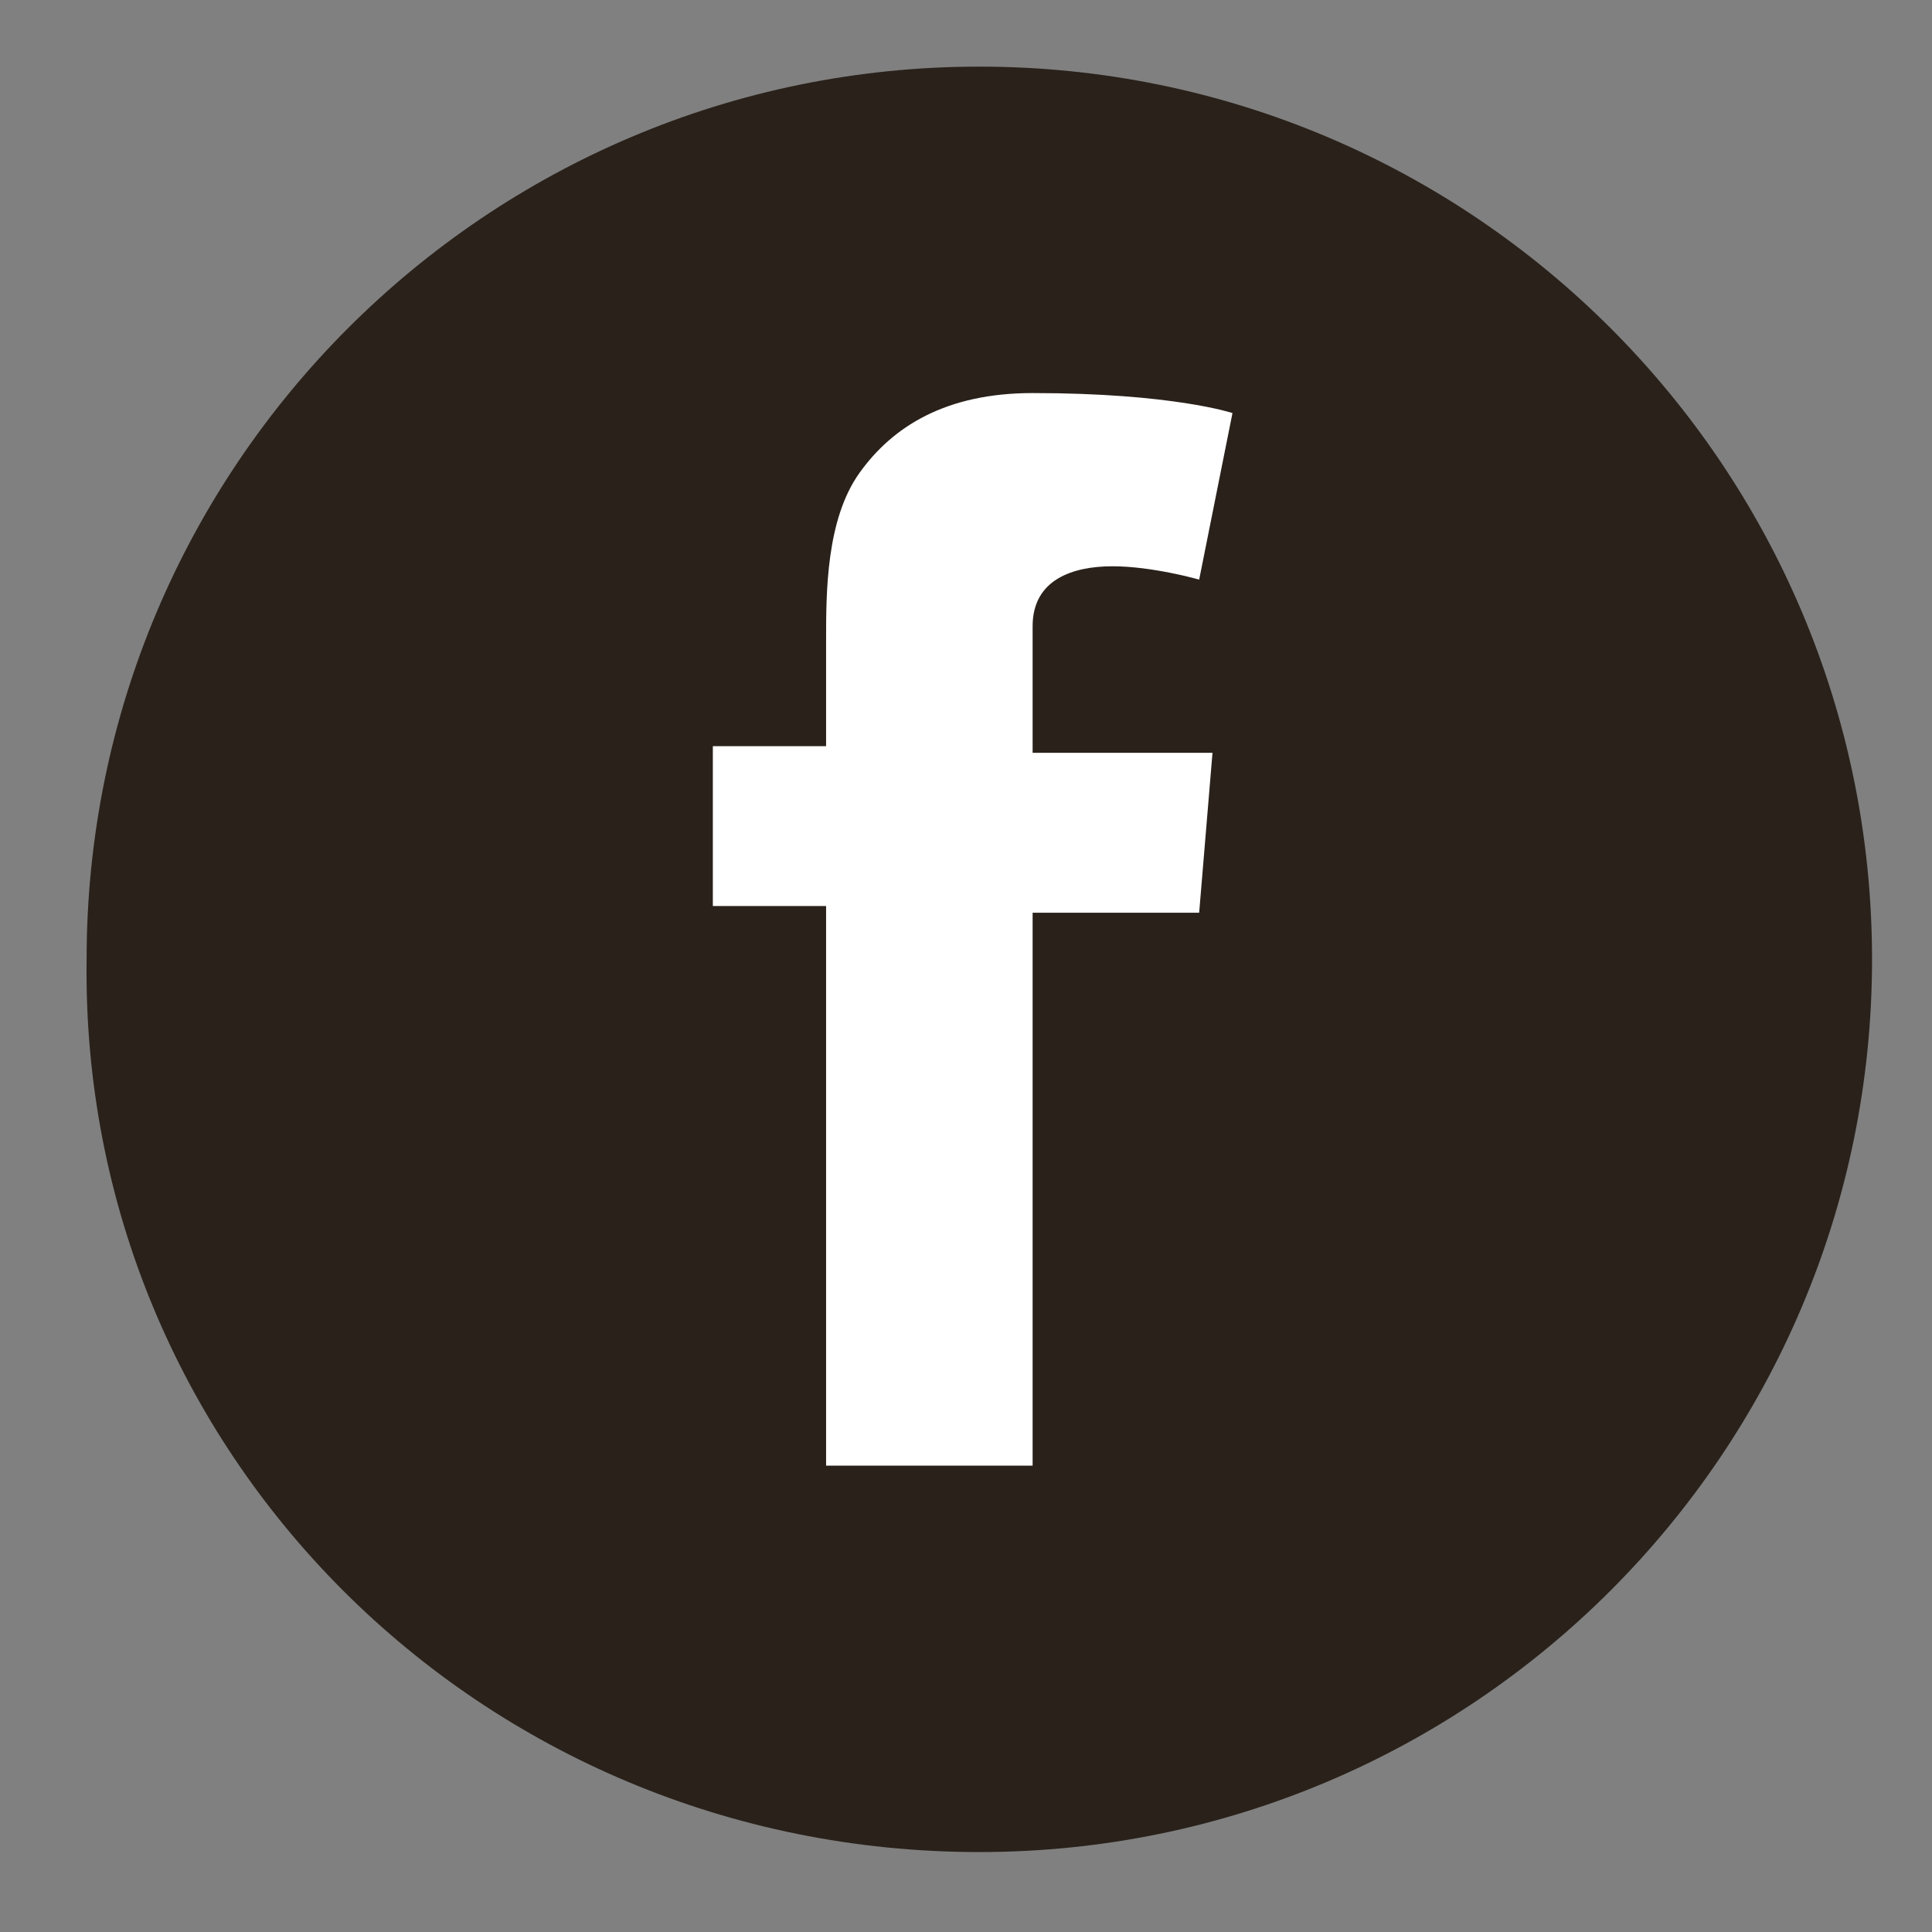
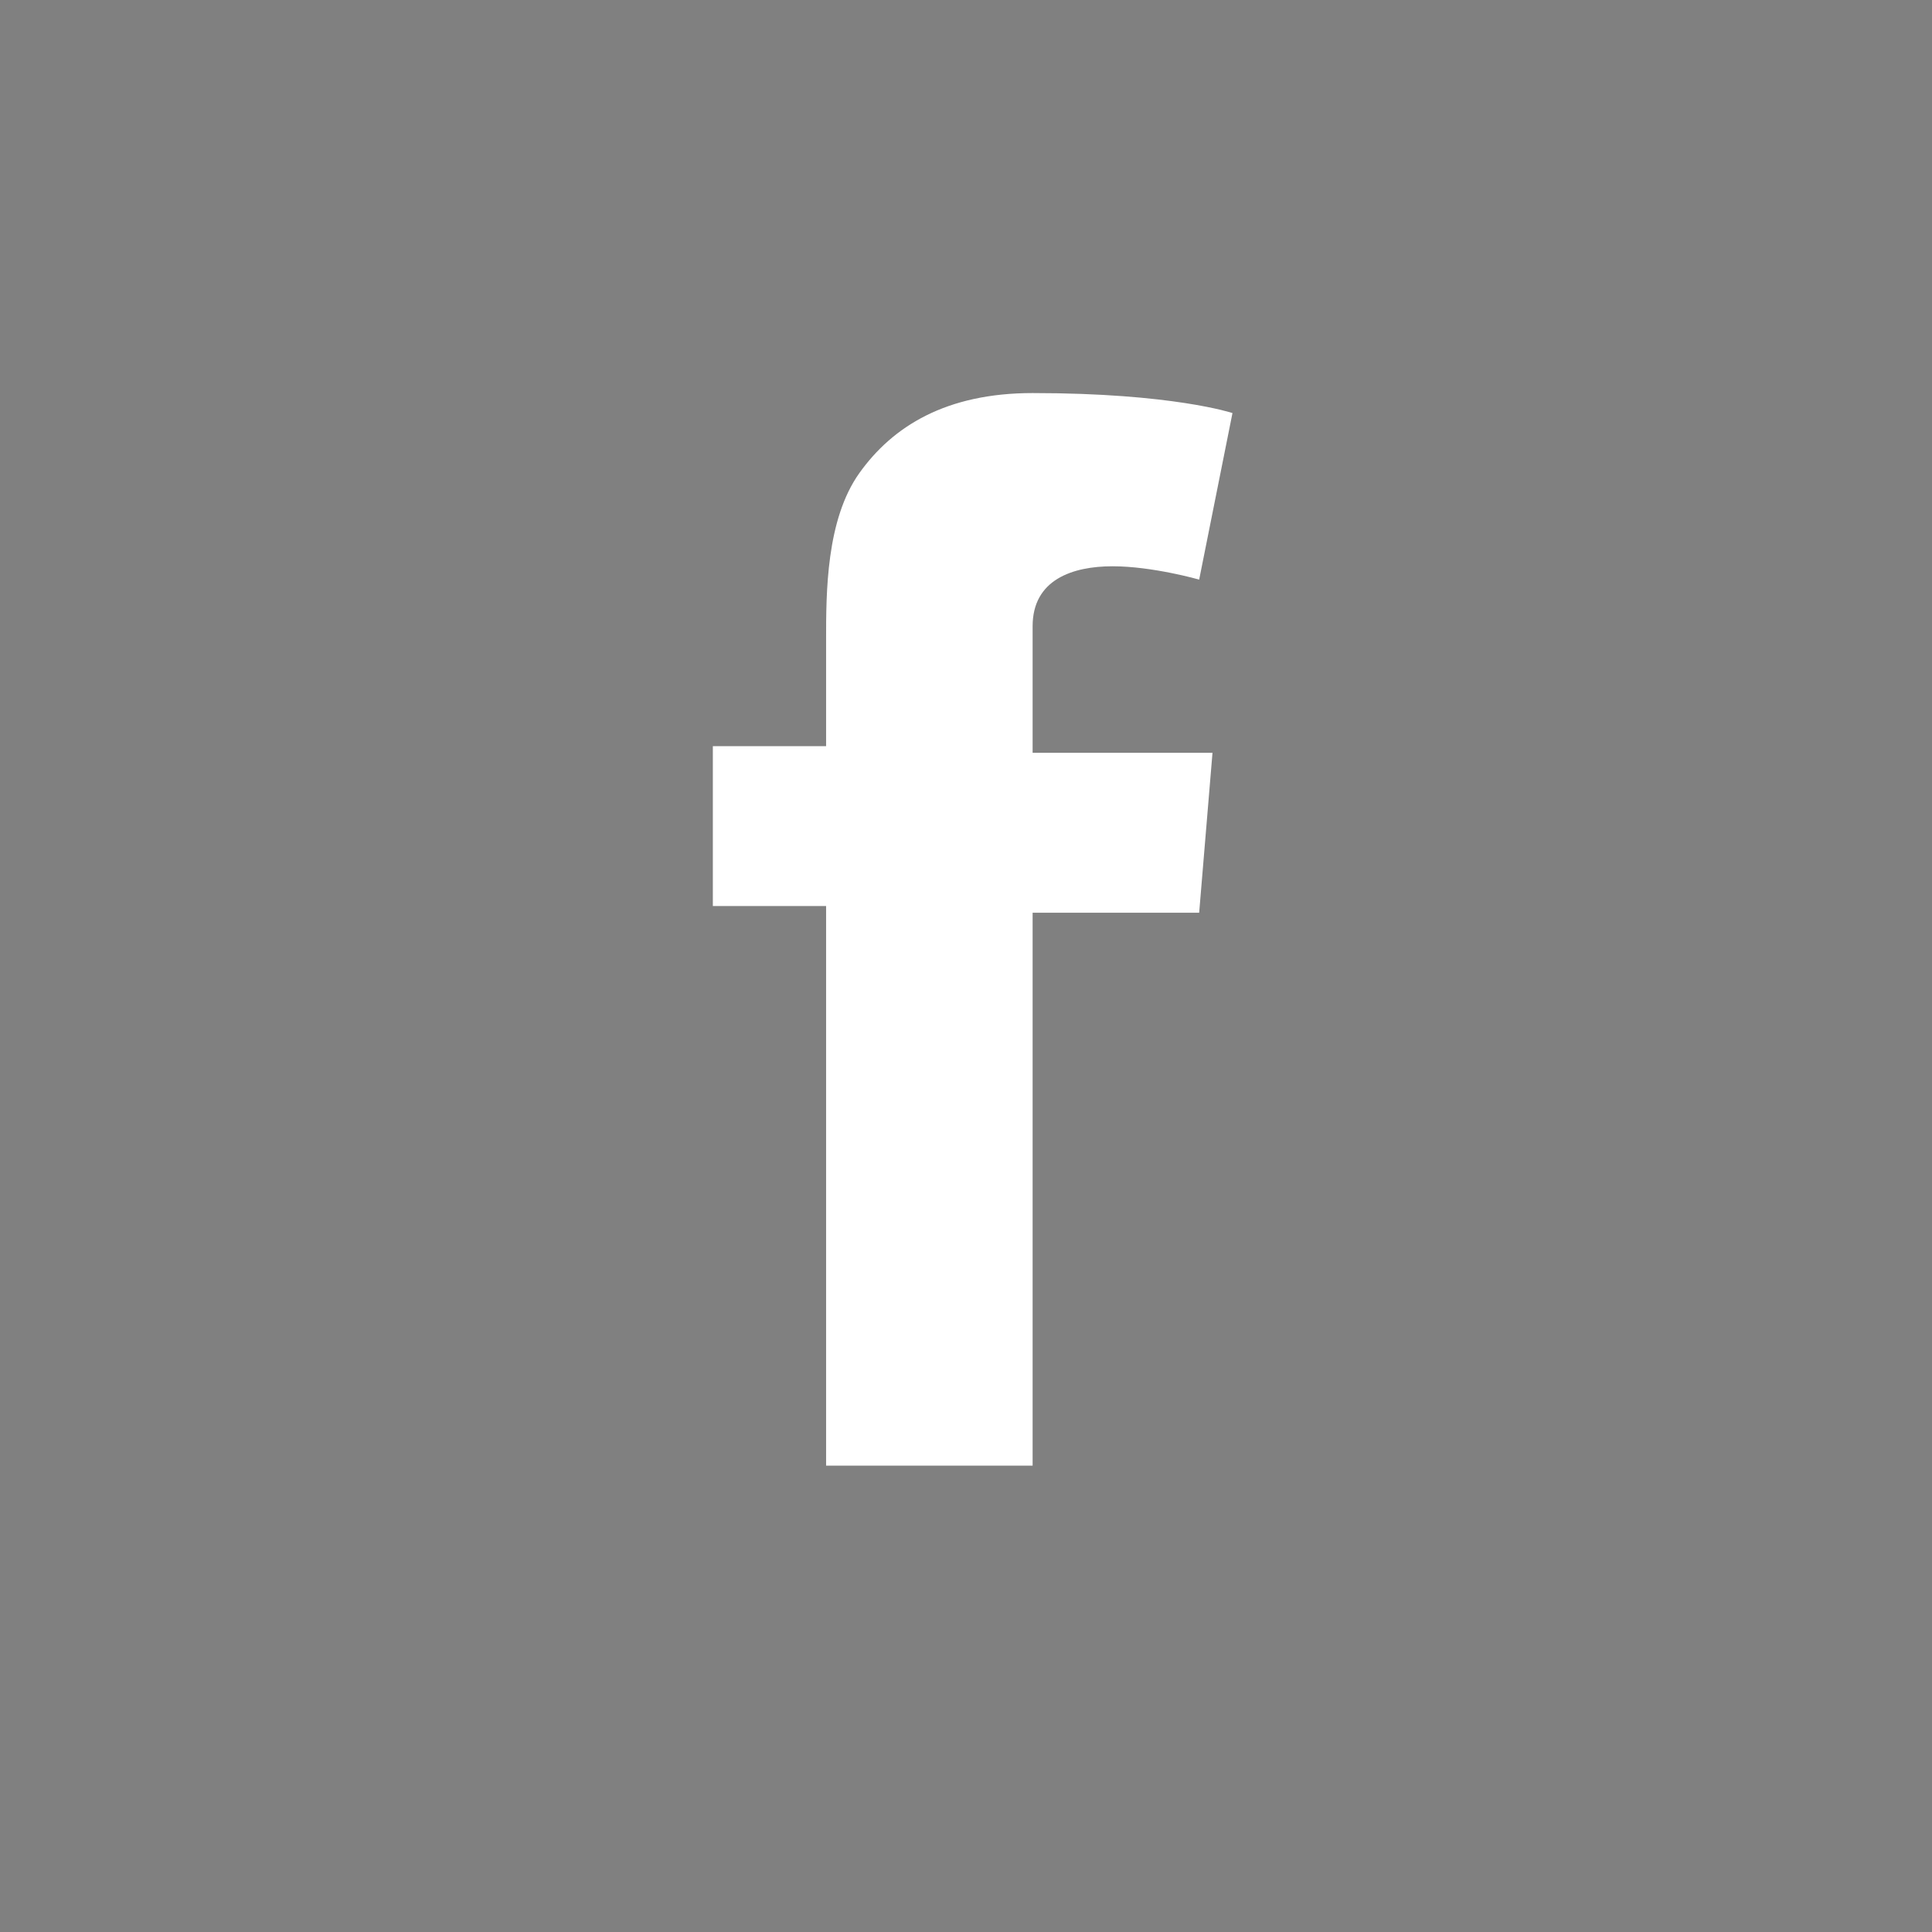
<svg xmlns="http://www.w3.org/2000/svg" id="svg6" version="1.1" viewBox="0 0 29 29">
  <rect x="0" y="0" width="29" height="29" fill="#808080" stroke="none" />
  <defs id="defs10" />
-   <path id="path2" d="M14.7 27.8c7.4 0 13.4-6 13.4-13.4S22.1 1 14.7 1 1.3 7 1.3 14.4c-.1 7.4 5.9 13.4 13.4 13.4" fill="#29211A" />
-   <path id="path4" d="M10.7 11.2h1.7V9.6c0-.7 0-1.8.5-2.5s1.3-1.2 2.6-1.2c2.1 0 3 .3 3 .3L18 8.7s-.7-.2-1.3-.2c-.6 0-1.2.2-1.2.9v1.9h2.7l-.2 2.4h-2.5V22h-3.1v-8.4h-1.7v-2.4z" fill="#FFF" />
+   <path id="path4" d="M10.7 11.2h1.7V9.6c0-.7 0-1.8.5-2.5s1.3-1.2 2.6-1.2c2.1 0 3 .3 3 .3L18 8.7s-.7-.2-1.3-.2c-.6 0-1.2.2-1.2.9v1.9h2.7l-.2 2.4h-2.5V22h-3.1v-8.4h-1.7z" fill="#FFF" />
</svg>